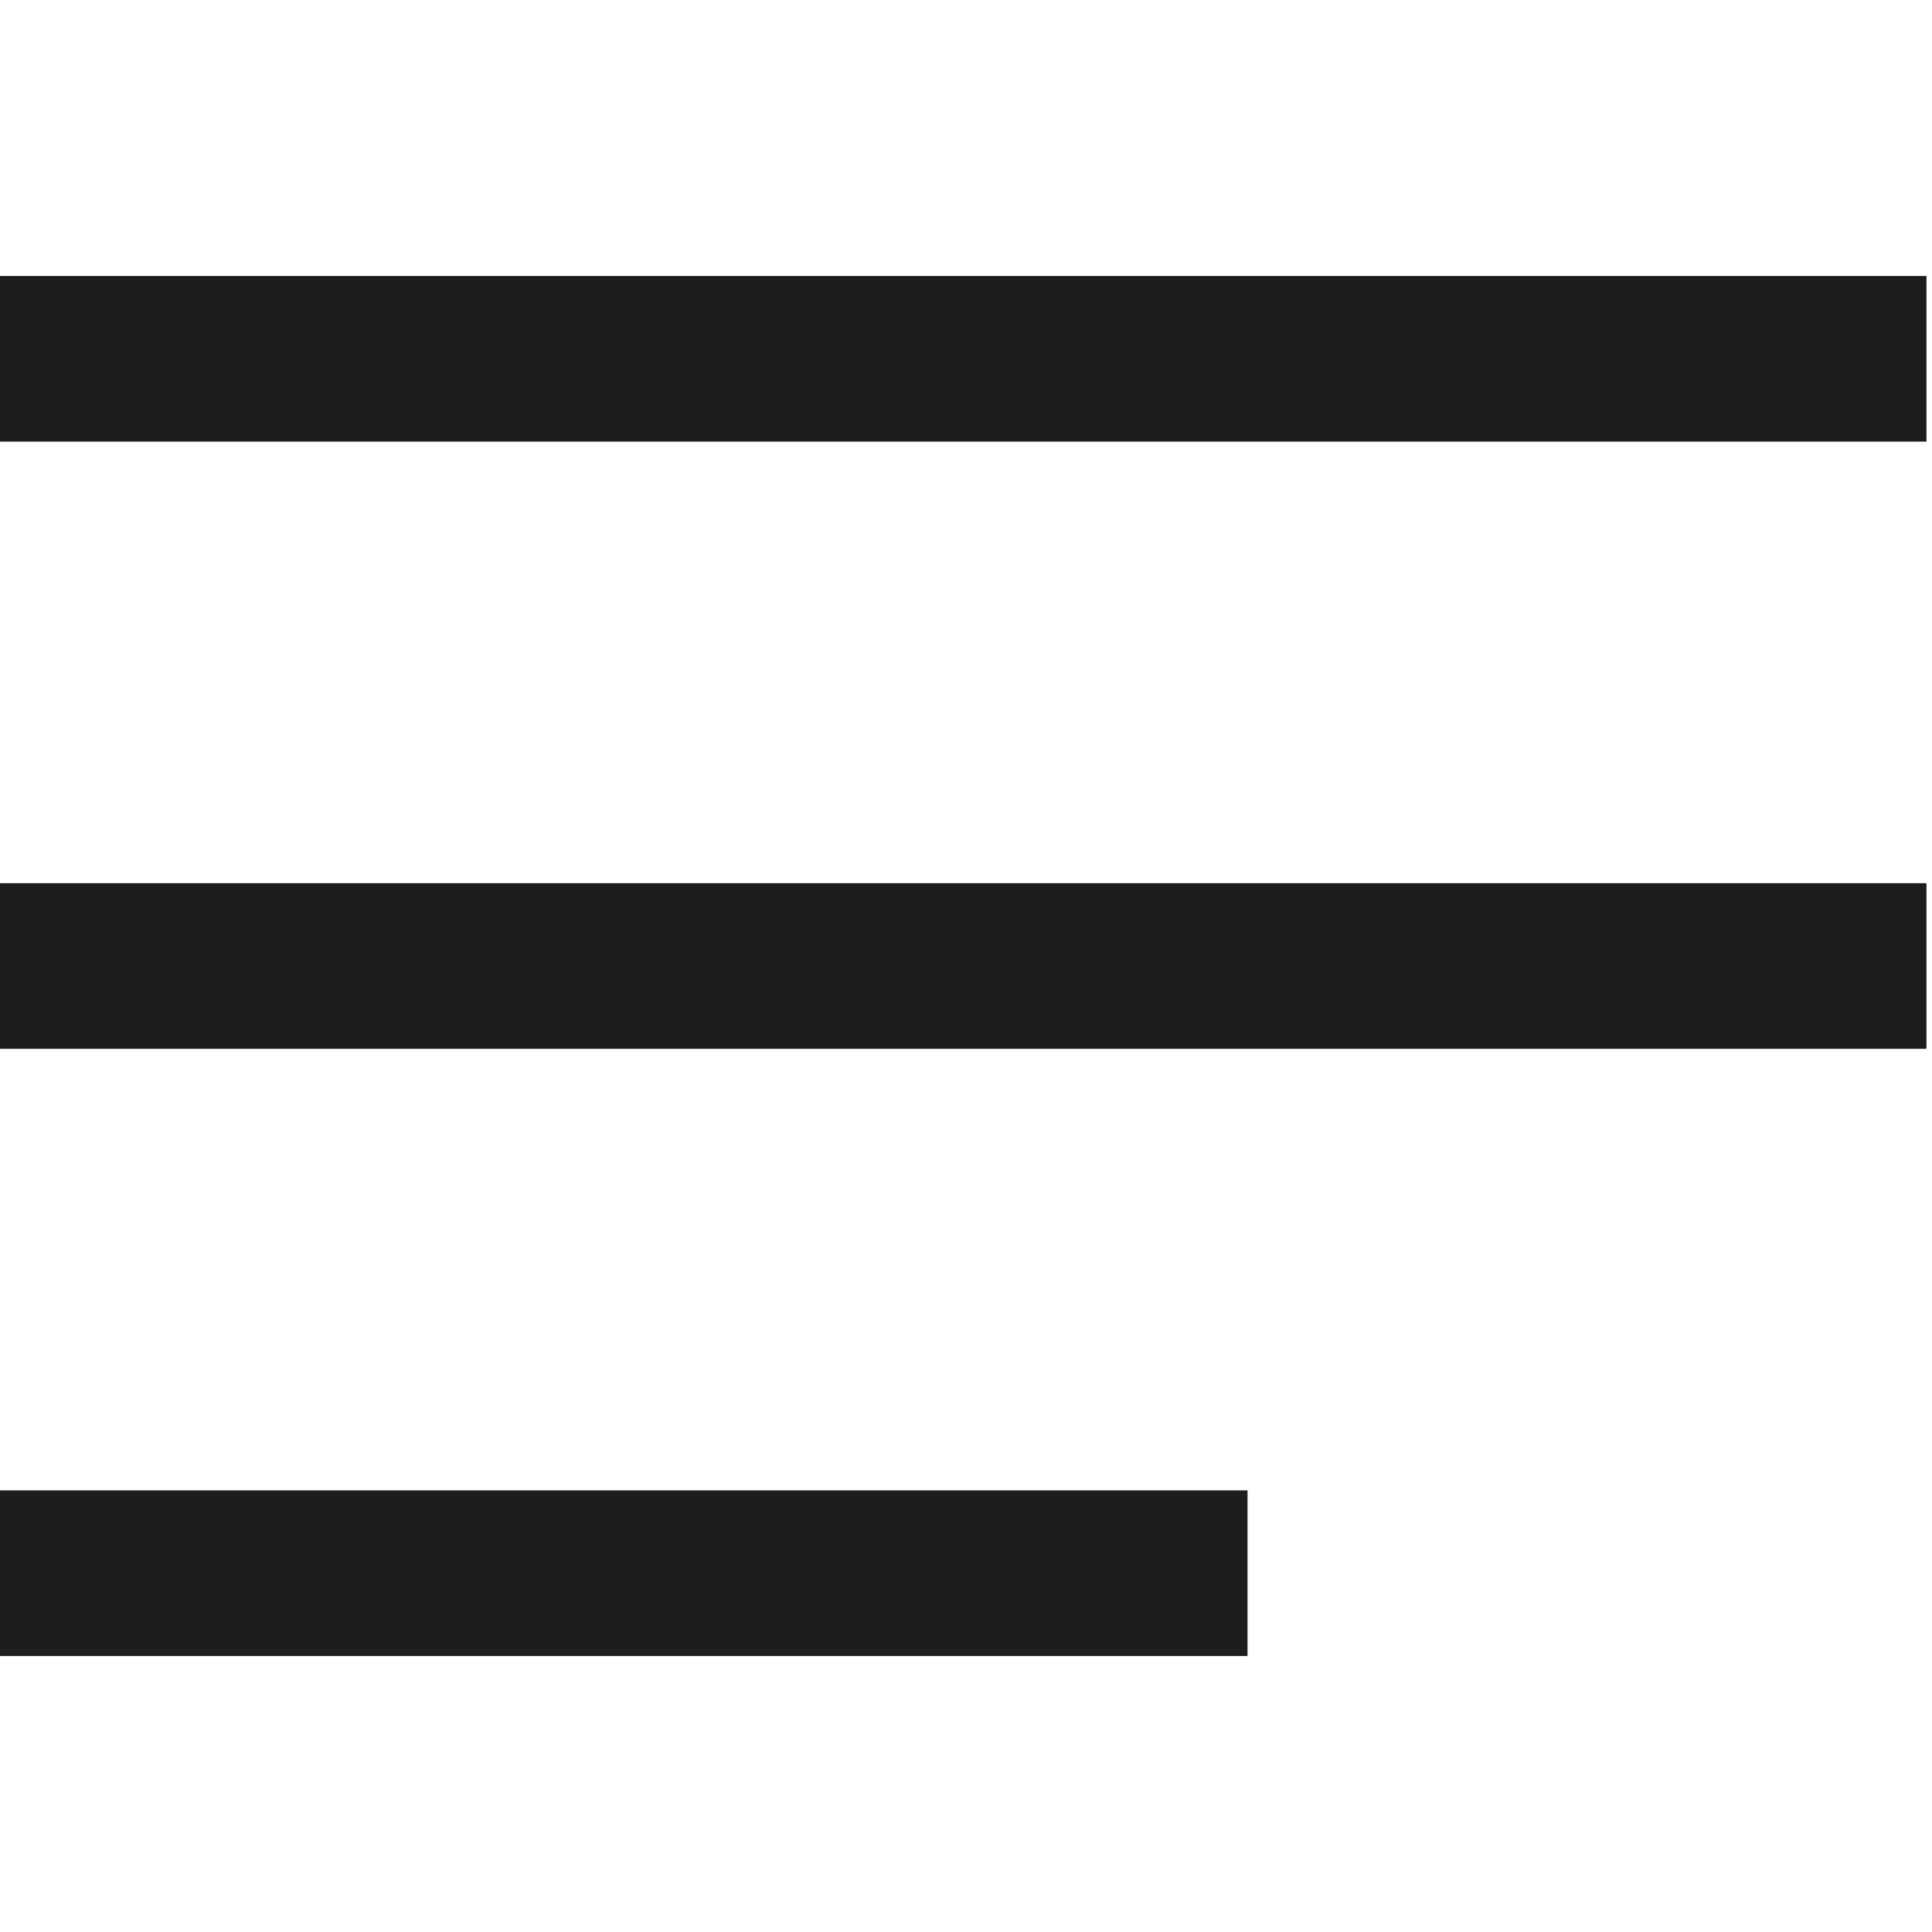
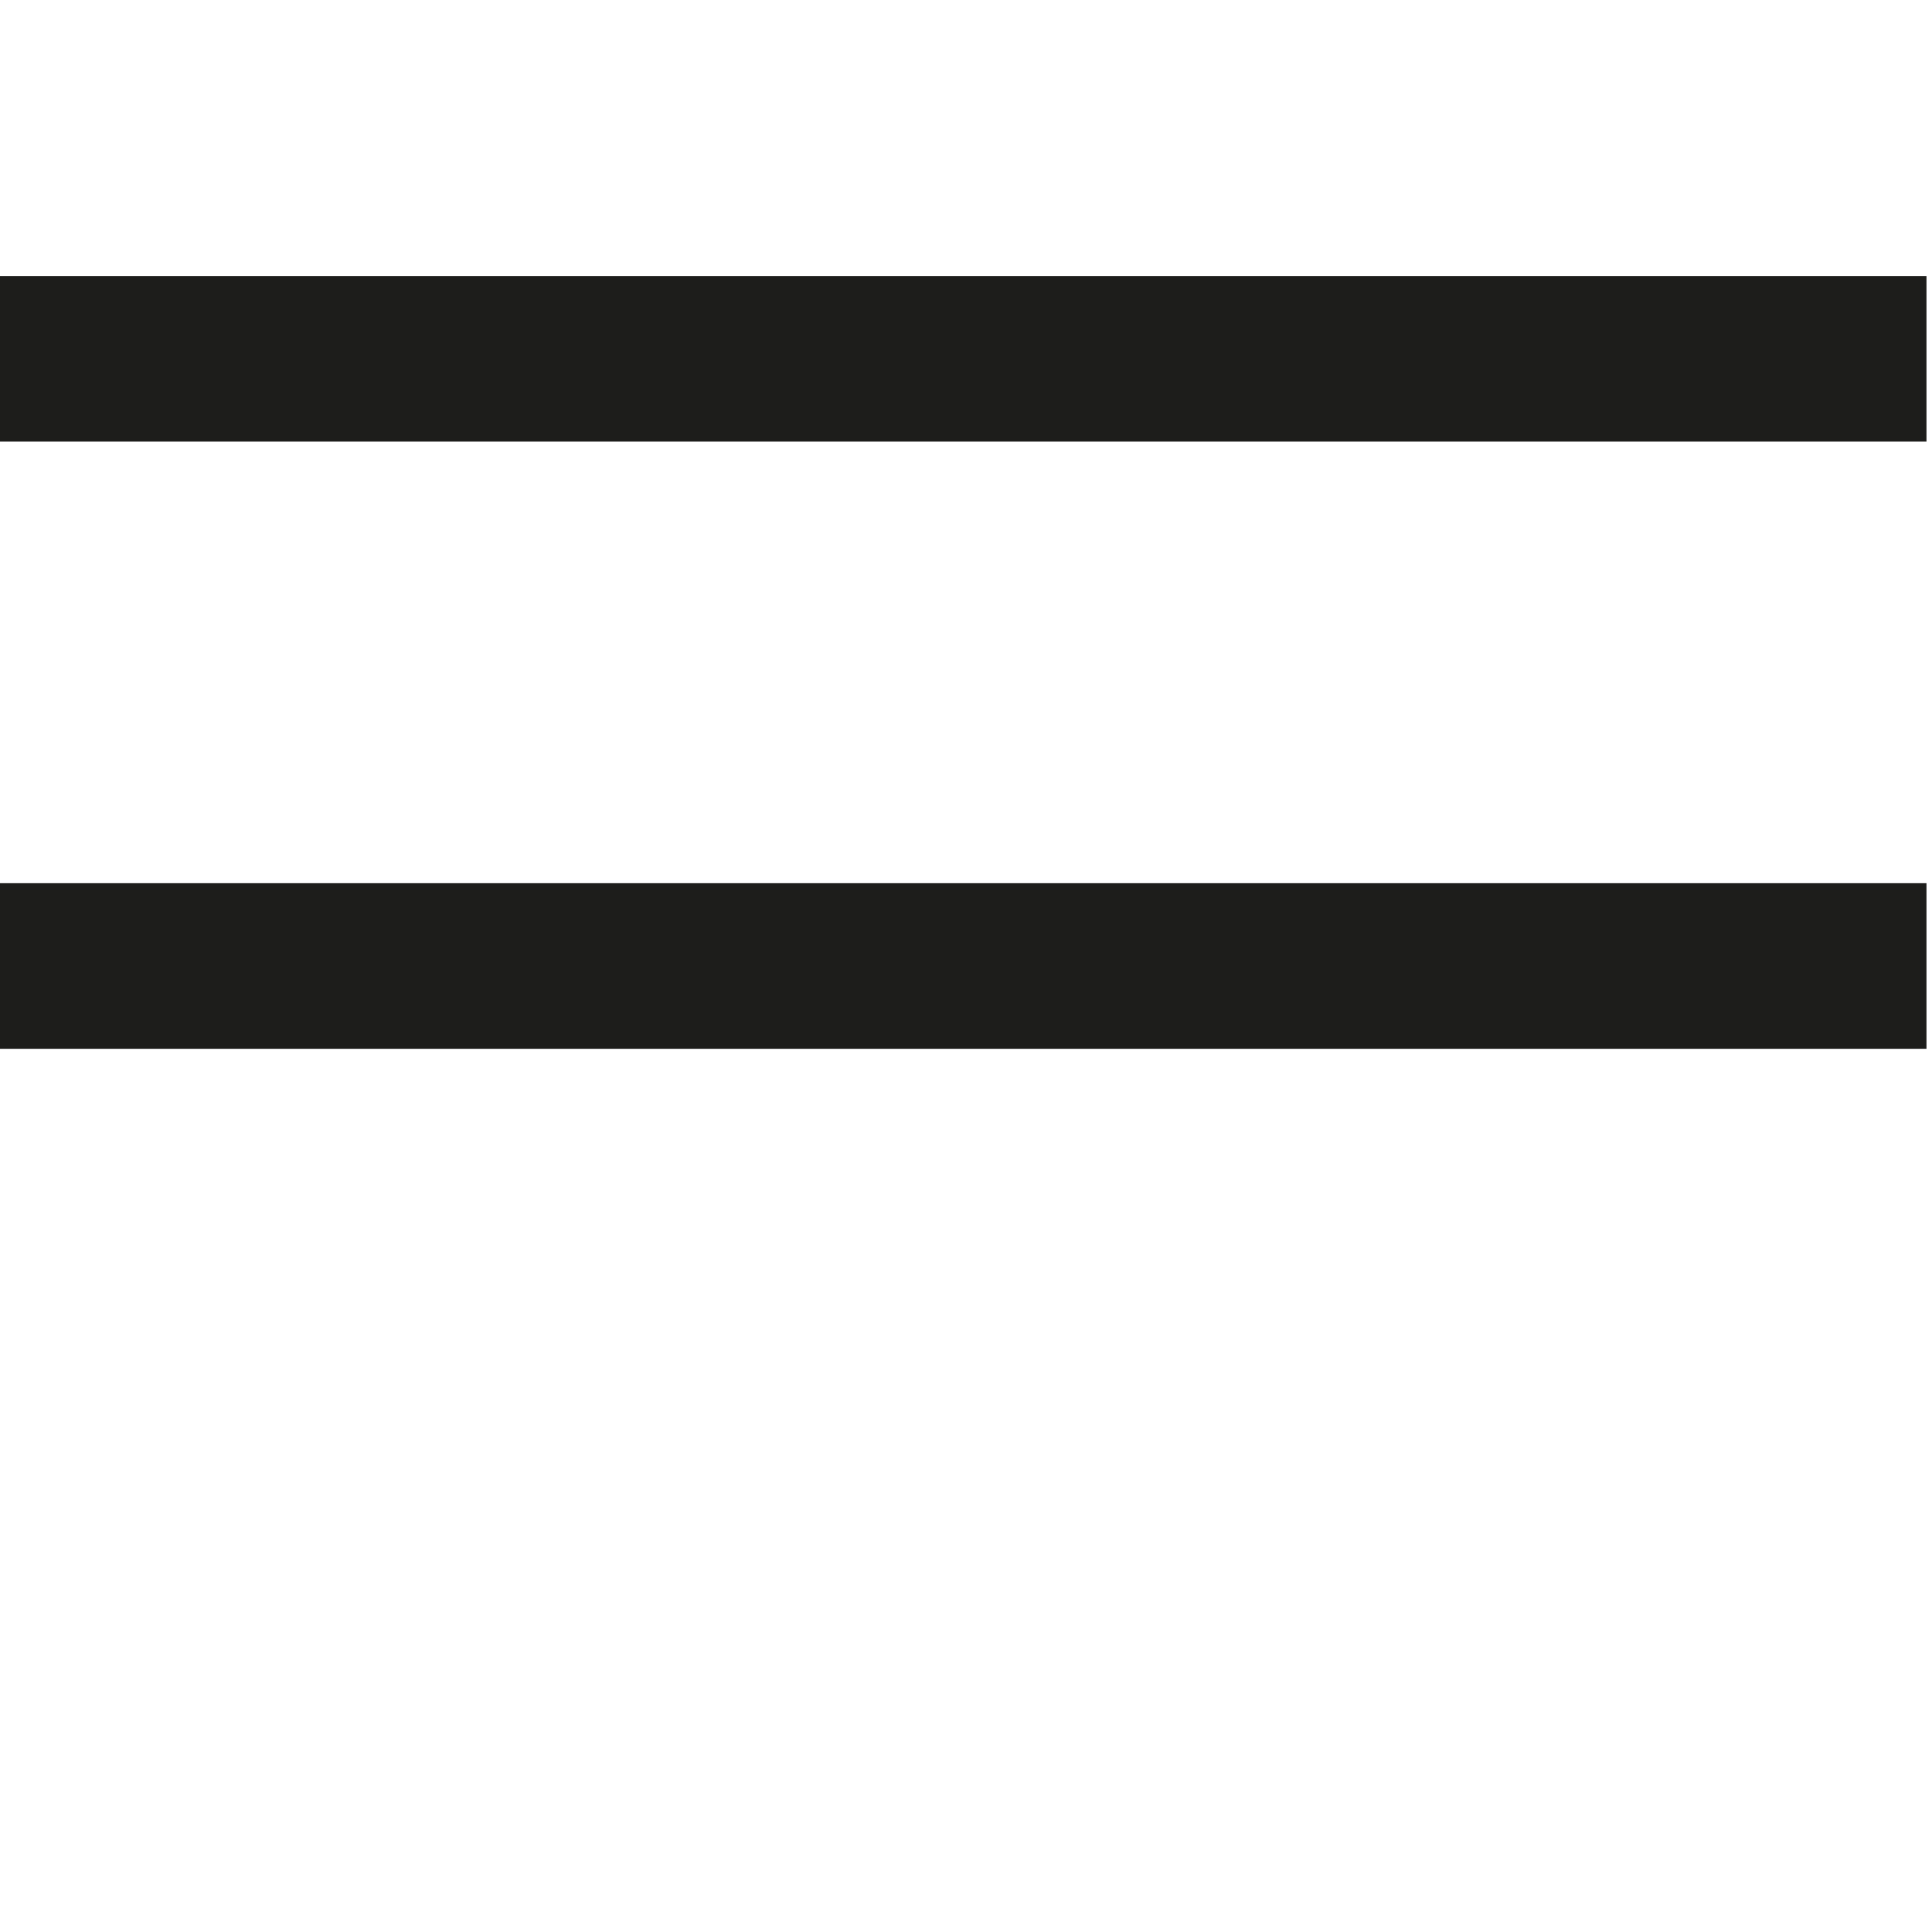
<svg xmlns="http://www.w3.org/2000/svg" version="1.1" id="Livello_1" x="0px" y="0px" viewBox="0 0 35 35" style="enable-background:new 0 0 35 35;" xml:space="preserve">
  <style type="text/css">
	.st0{fill:#1D1D1B;}
</style>
  <g id="Raggruppa_5" transform="translate(-841.5 -99)">
    <rect x="841.5" y="104" class="st0" width="34.9" height="3" />
    <rect x="841.5" y="115" class="st0" width="34.9" height="3" />
-     <rect x="841.5" y="126" class="st0" width="22.6" height="3" />
  </g>
</svg>